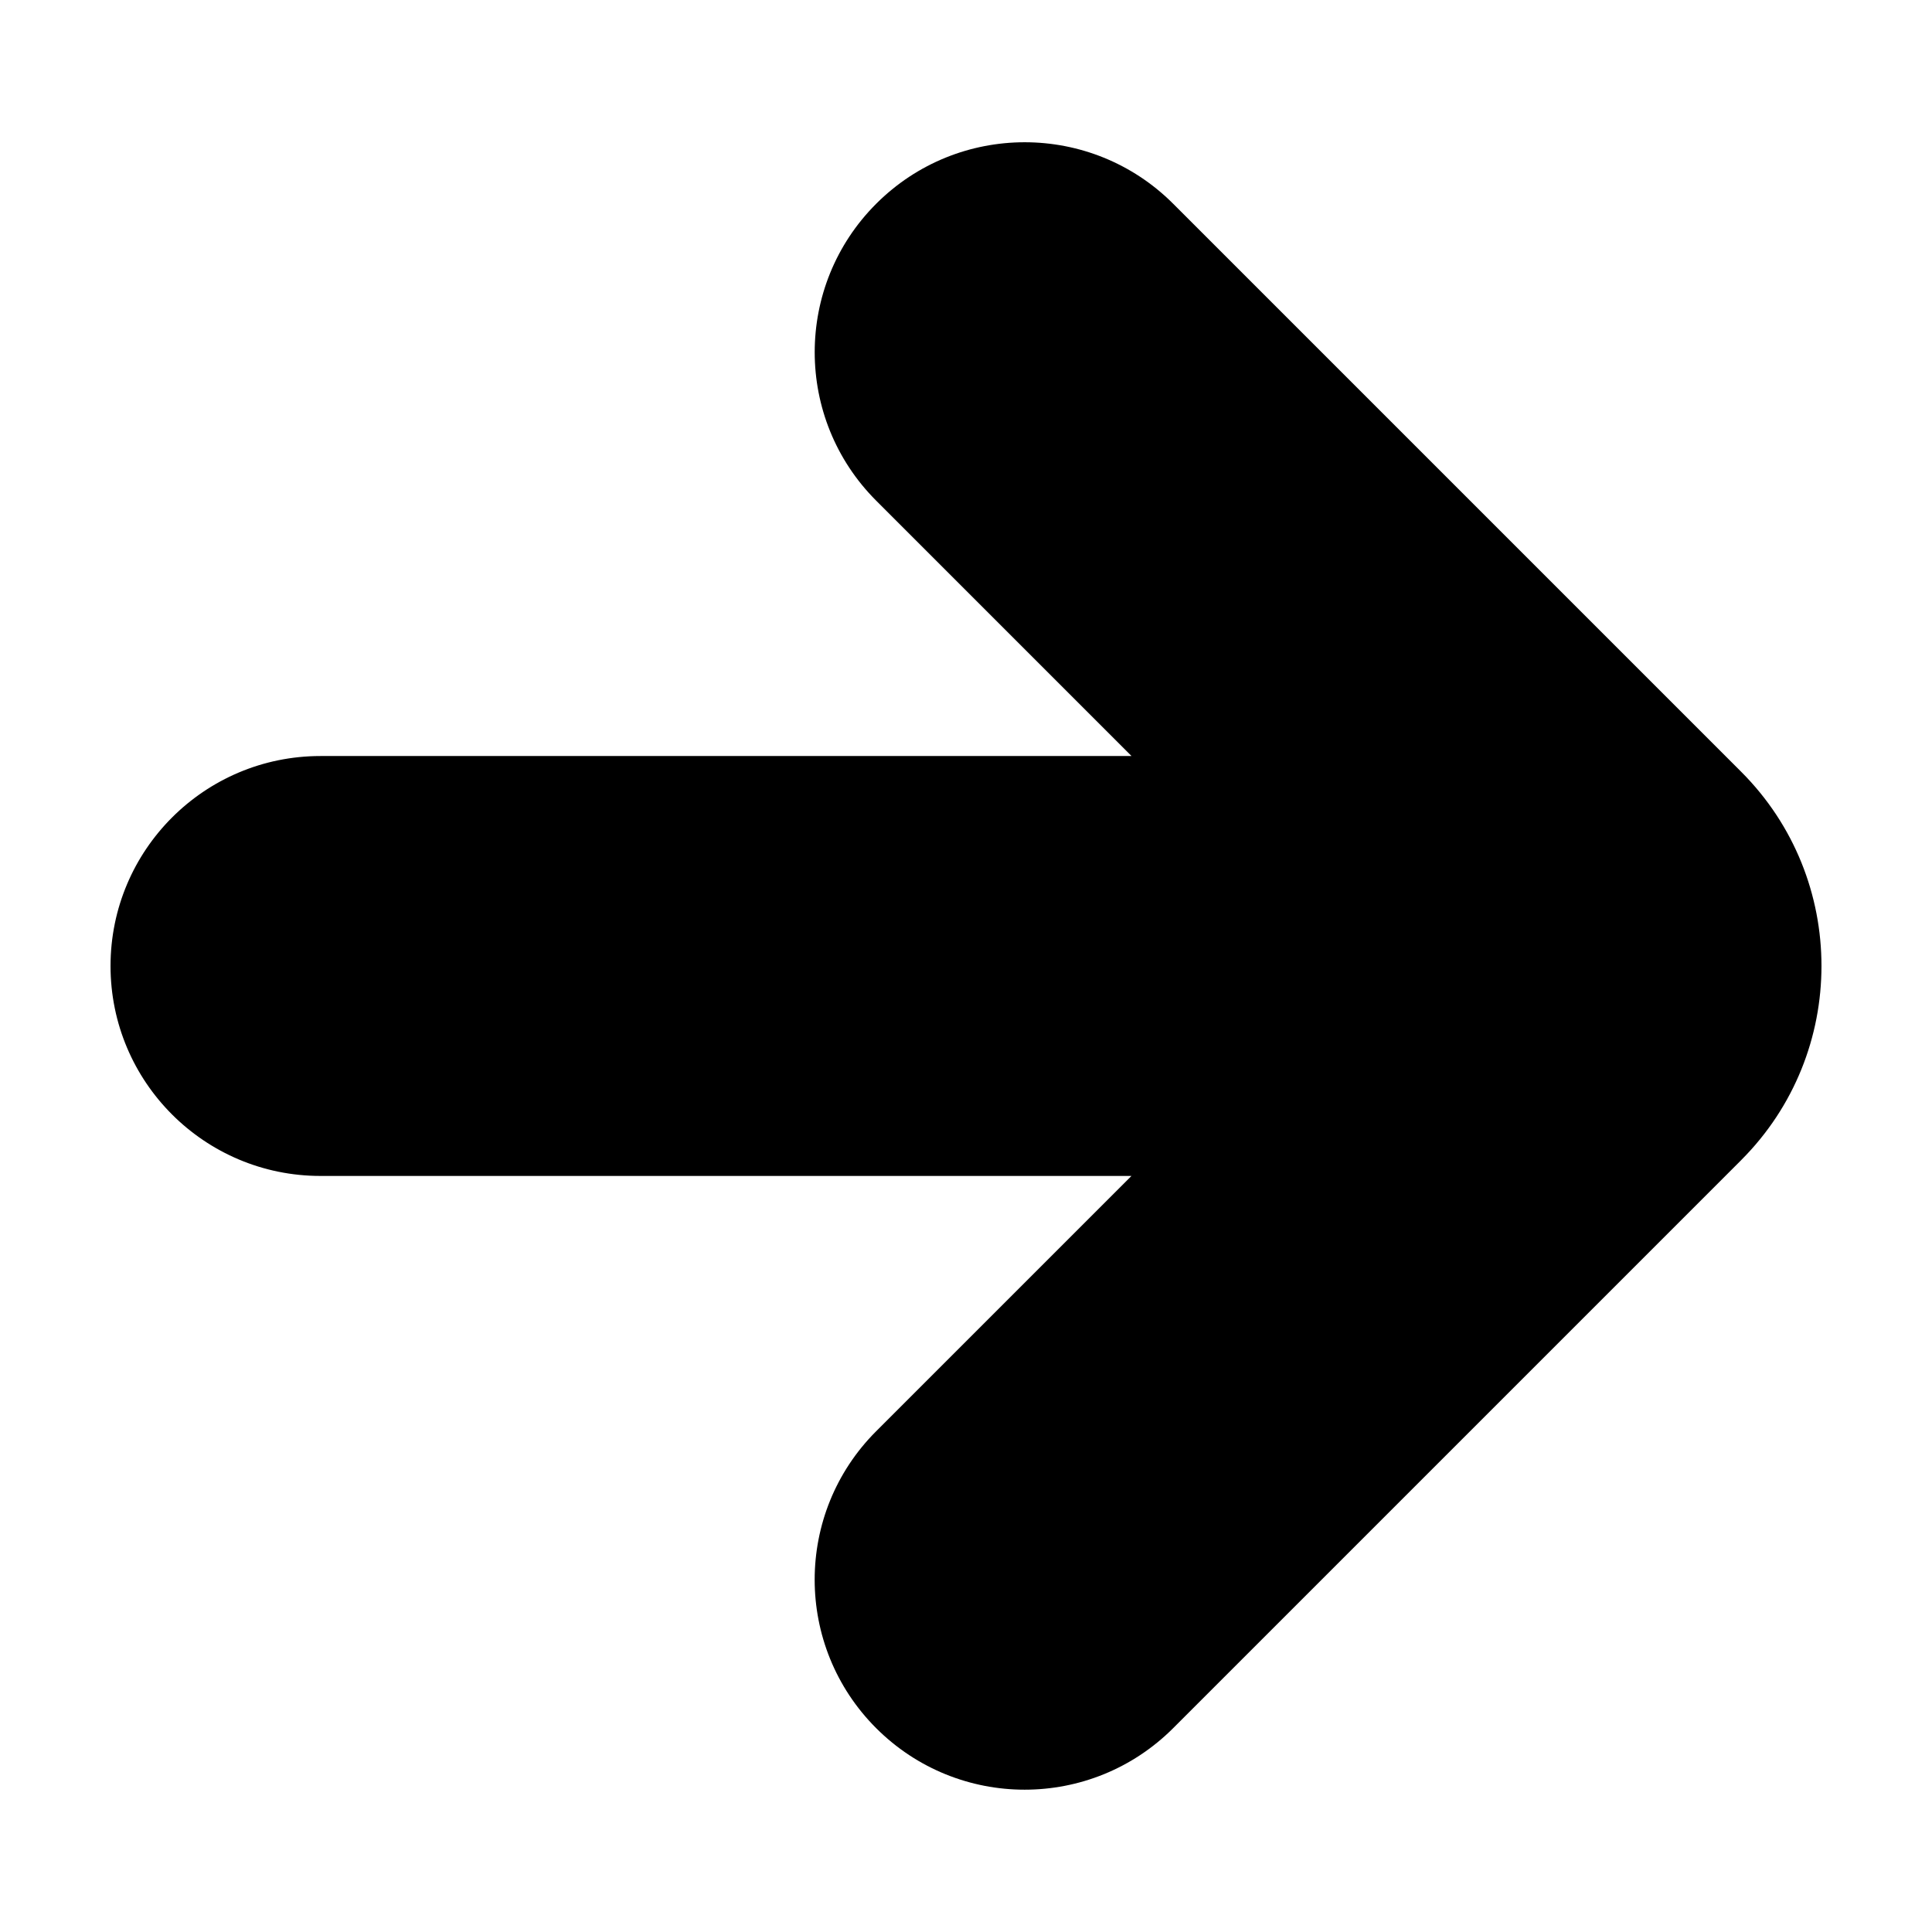
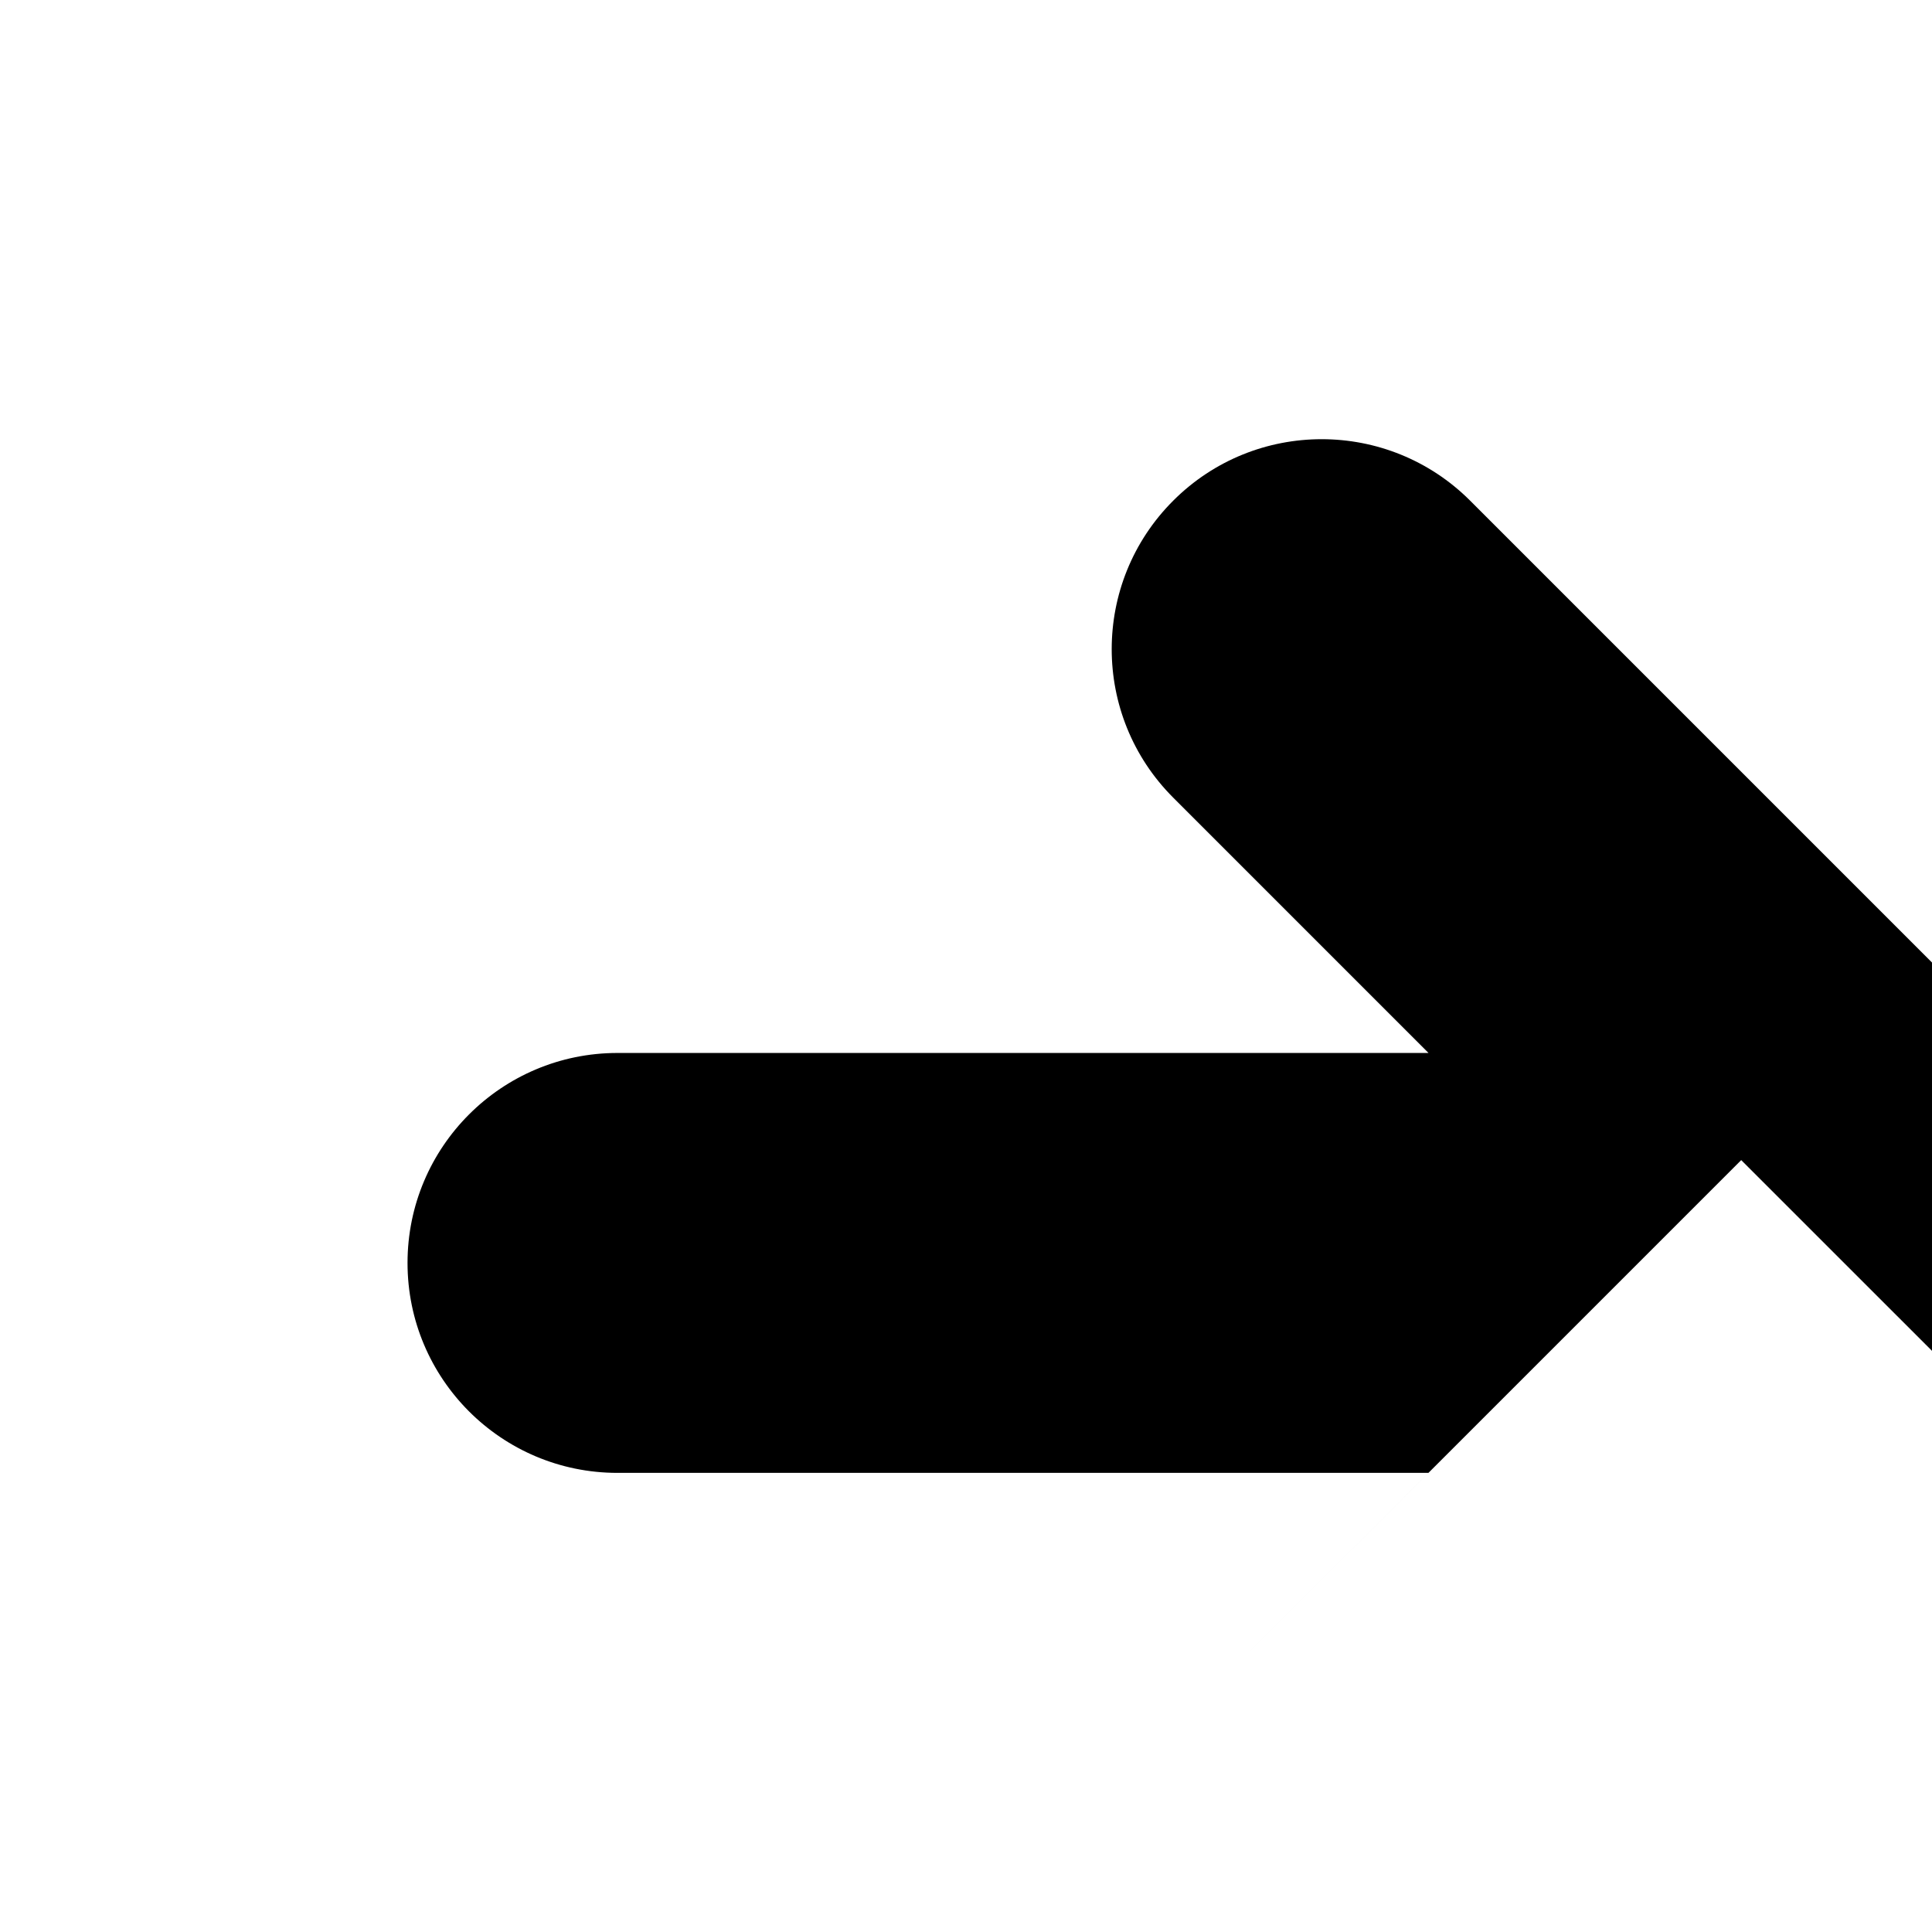
<svg xmlns="http://www.w3.org/2000/svg" fill="#000000" width="800px" height="800px" version="1.1" viewBox="144 144 512 512">
-   <path d="m605.44 451.44-150.54 150.54c-10.871 10.867-25.109 16.305-39.359 16.305-14.234 0-28.477-5.438-39.348-16.305-21.73-21.73-21.73-56.965 0-78.691l67.66-67.656-214.92 0.004c-30.734 0-55.641-24.91-55.641-55.641s24.91-55.641 55.641-55.641h214.93l-67.66-67.668c-21.73-21.734-21.73-56.965 0-78.691 21.73-21.73 56.965-21.73 78.699 0l150.54 150.54c28.359 28.367 28.359 74.531-0.004 102.9z" />
+   <path d="m605.44 451.44-150.54 150.54l67.66-67.656-214.92 0.004c-30.734 0-55.641-24.91-55.641-55.641s24.91-55.641 55.641-55.641h214.93l-67.66-67.668c-21.73-21.734-21.73-56.965 0-78.691 21.73-21.73 56.965-21.73 78.699 0l150.54 150.54c28.359 28.367 28.359 74.531-0.004 102.9z" />
</svg>